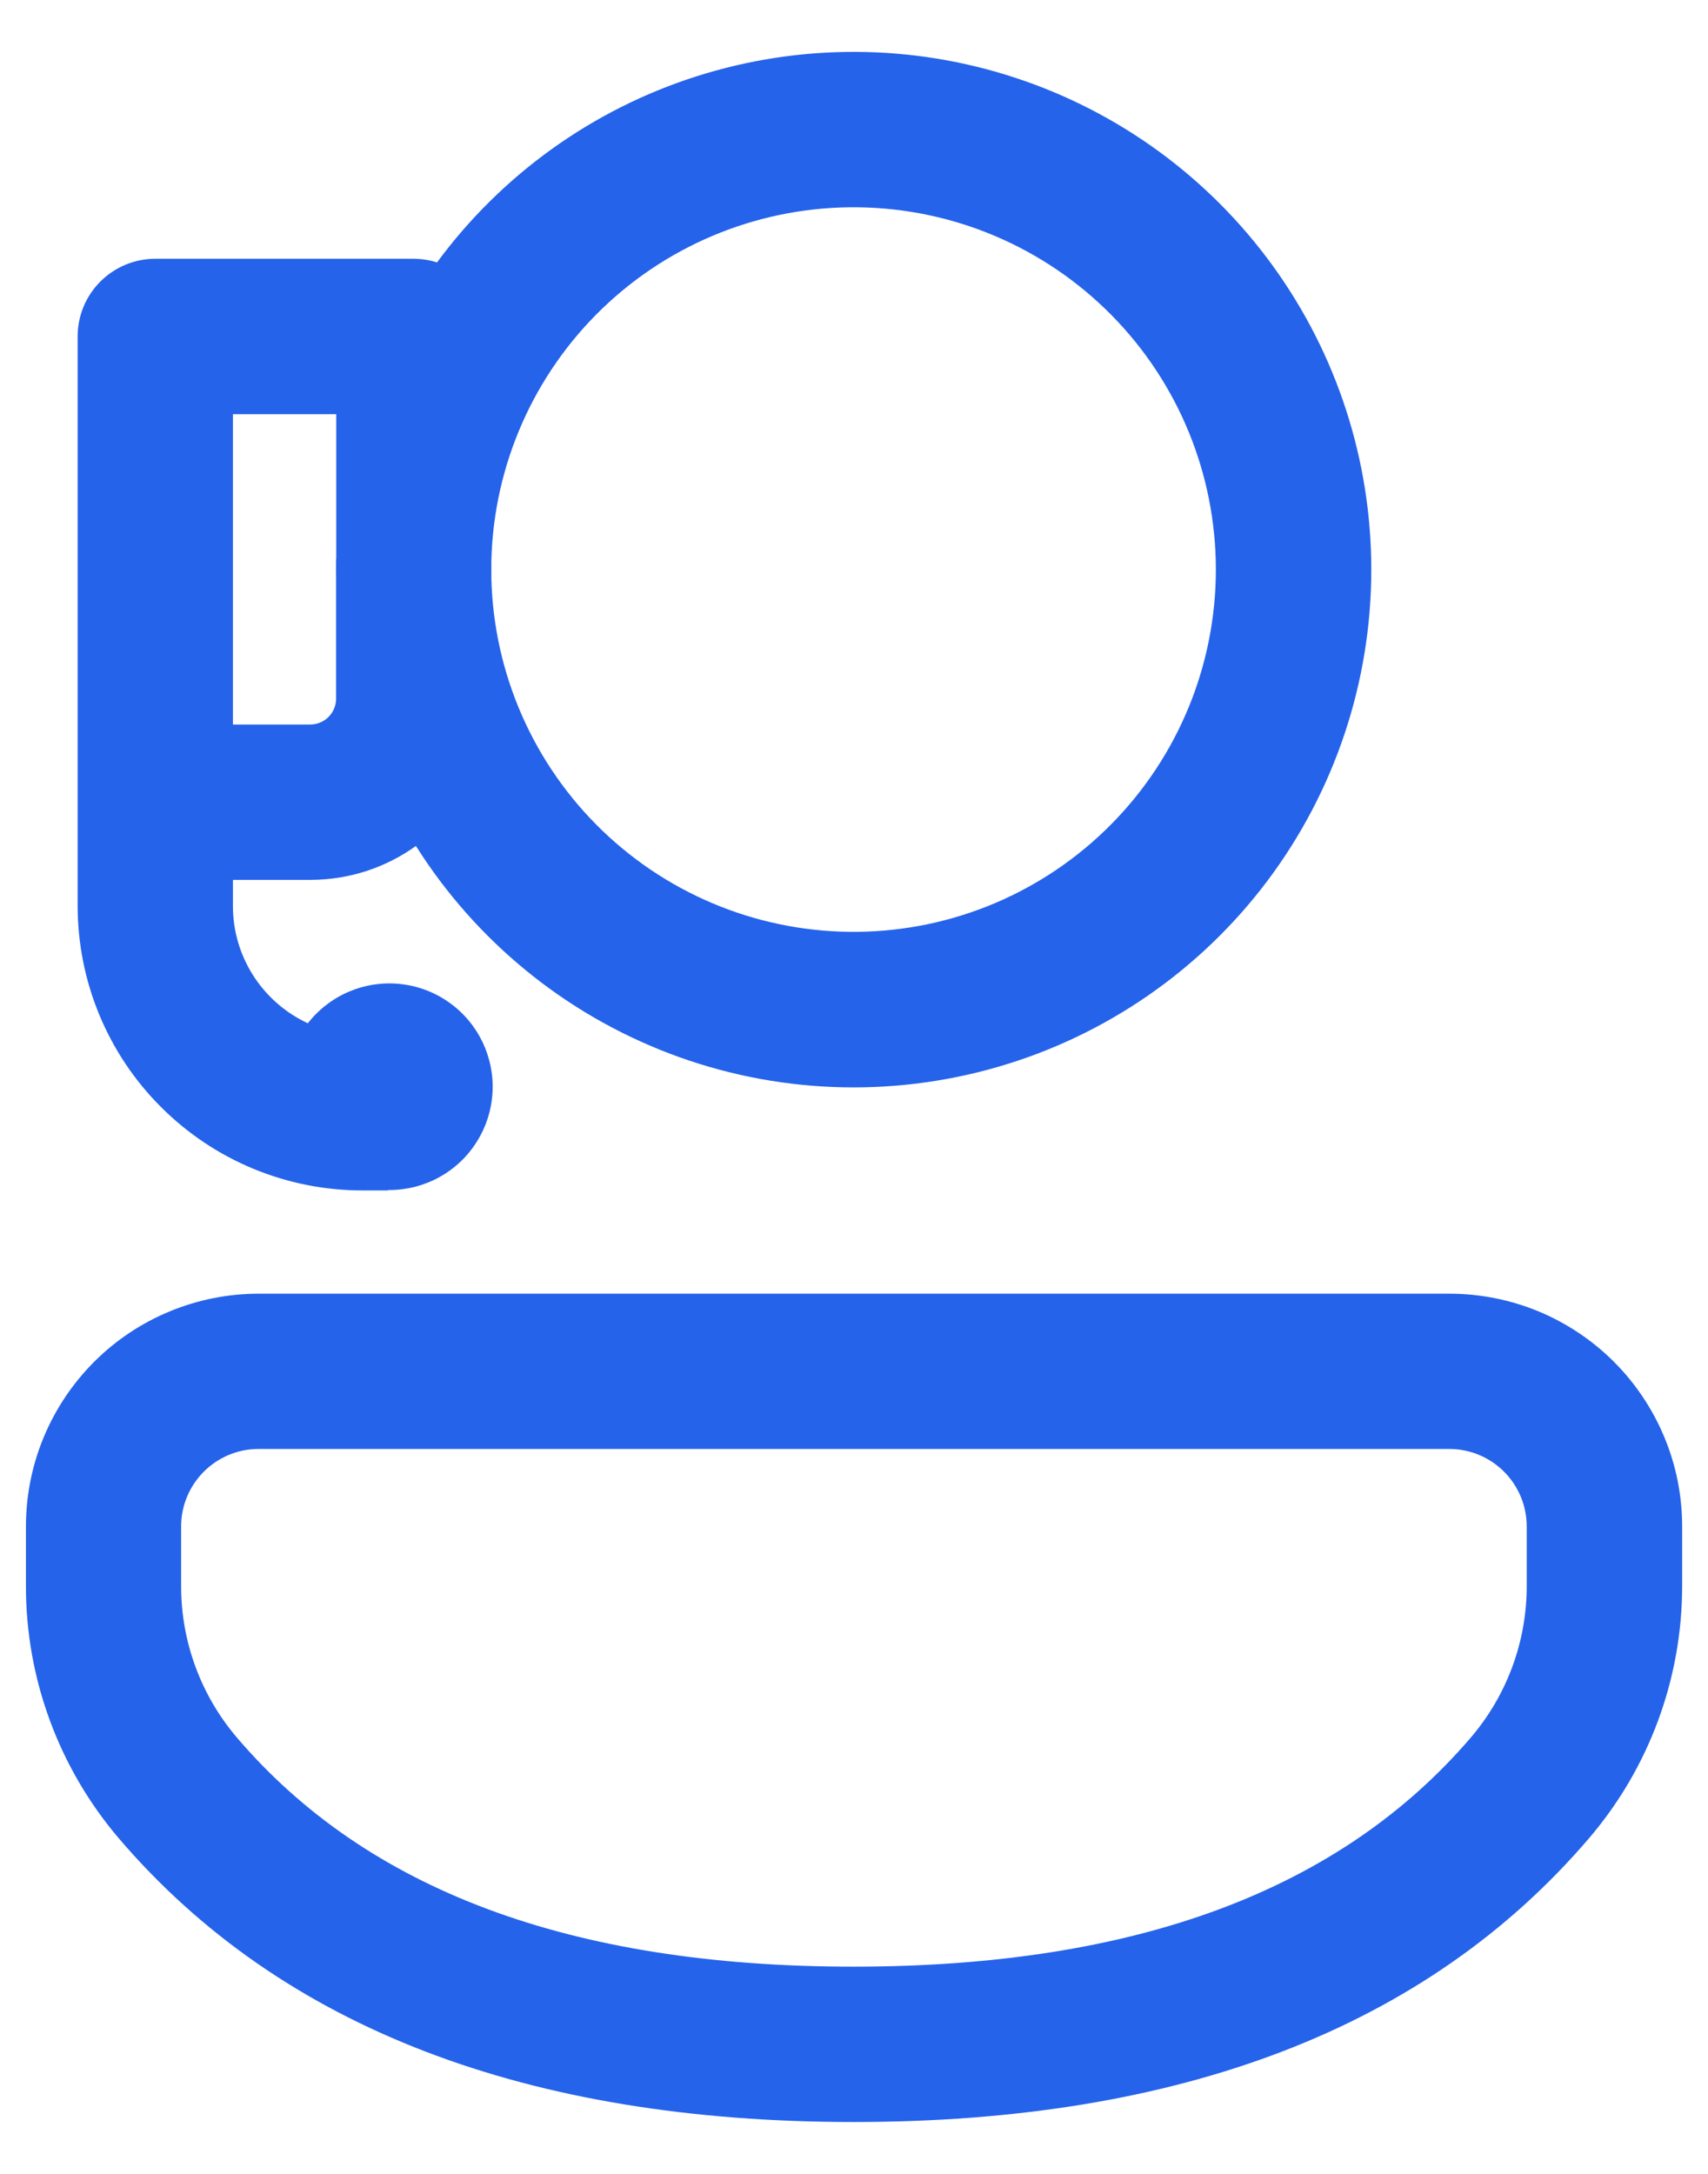
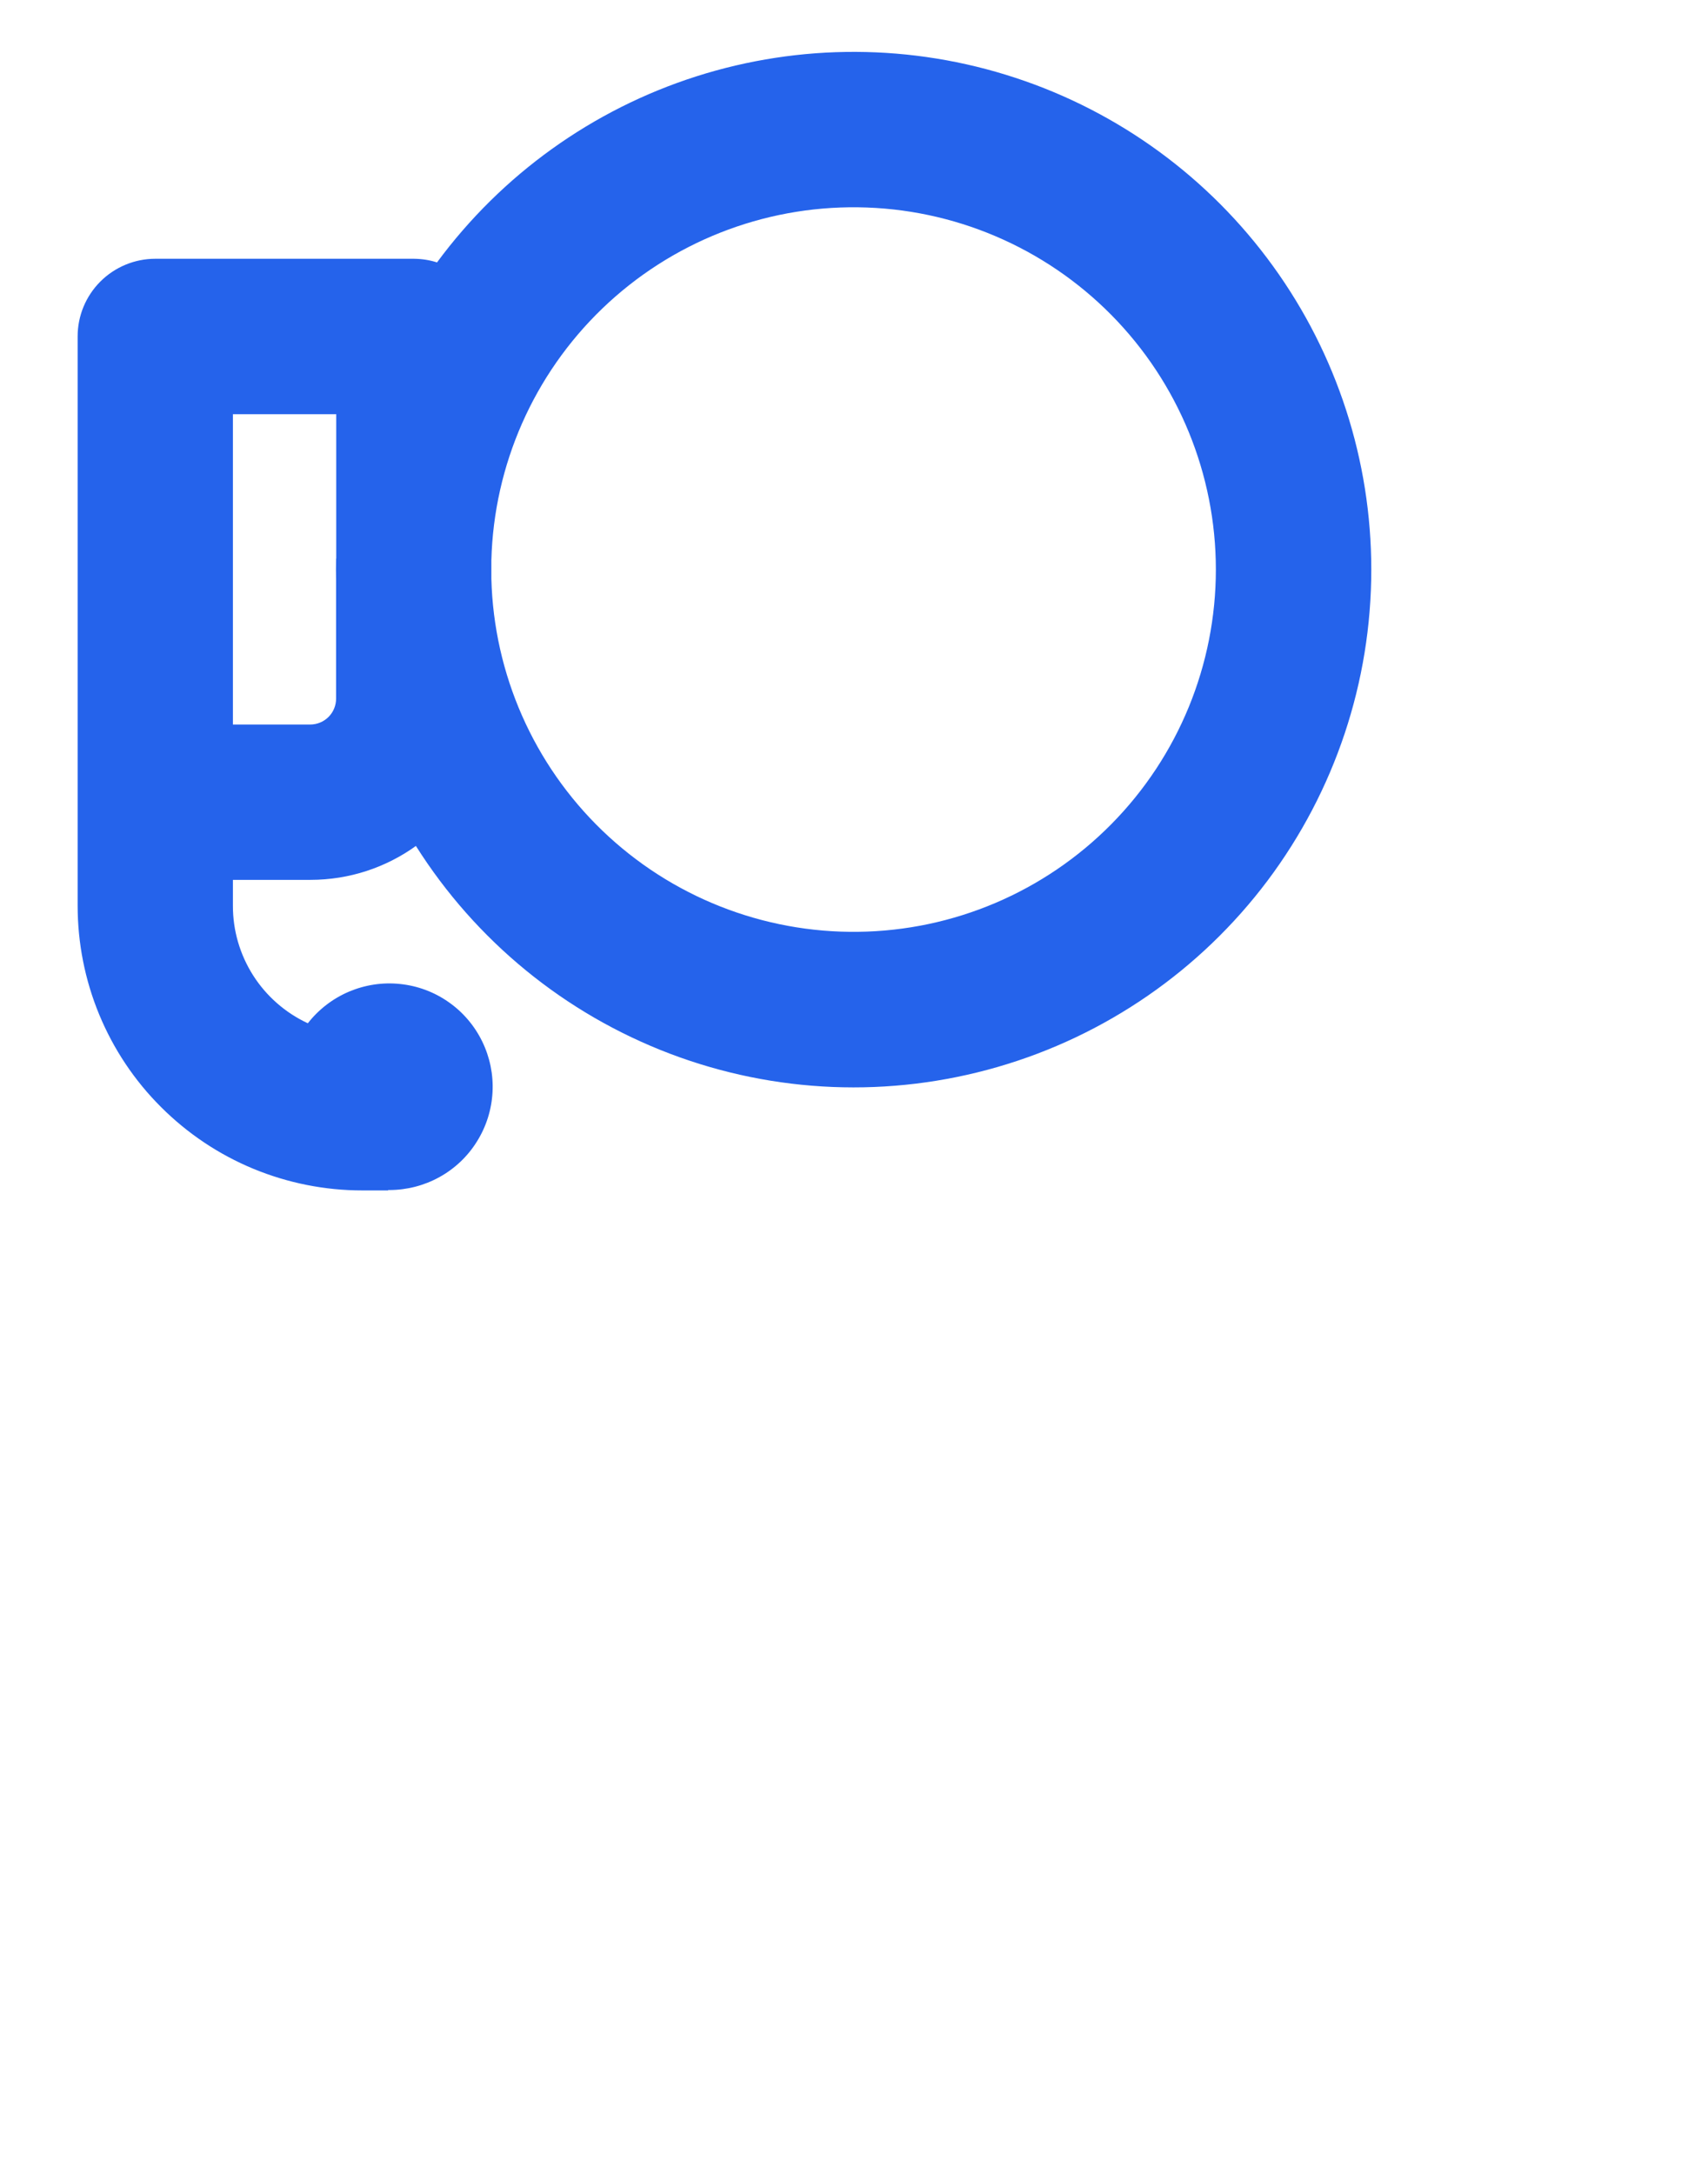
<svg xmlns="http://www.w3.org/2000/svg" width="22" height="28" viewBox="0 0 22 28" fill="none">
-   <path d="M21.667 19.661C21.667 19.267 21.59 18.877 21.439 18.514C21.288 18.15 21.067 17.819 20.789 17.541C20.51 17.262 20.179 17.041 19.815 16.89C19.451 16.74 19.061 16.663 18.667 16.663H3.334C2.94 16.663 2.55 16.74 2.186 16.891C1.822 17.041 1.491 17.262 1.212 17.541C0.934 17.82 0.713 18.15 0.562 18.514C0.411 18.878 0.334 19.269 0.334 19.663V20.432C0.334 21.623 0.759 22.773 1.531 23.679C3.621 26.124 6.802 27.332 10.995 27.332C15.19 27.332 18.373 26.125 20.465 23.68C21.241 22.774 21.667 21.621 21.667 20.428V19.661ZM3.333 18.663H18.667C19.218 18.663 19.665 19.109 19.665 19.663V20.429C19.665 21.145 19.41 21.836 18.945 22.38C17.269 24.337 14.646 25.331 10.994 25.331C7.343 25.331 4.722 24.337 3.051 22.38C2.588 21.837 2.333 21.146 2.333 20.432V19.661C2.333 19.111 2.779 18.663 3.331 18.663H3.333Z" fill="#2563EB" />
  <path d="M17.663 7.336C17.663 5.932 17.22 4.564 16.396 3.426C15.573 2.289 14.412 1.44 13.078 1.002C11.744 0.563 10.306 0.557 8.968 0.984C7.631 1.411 6.462 2.25 5.629 3.38C5.533 3.349 5.432 3.334 5.331 3.333H2C1.735 3.333 1.48 3.439 1.293 3.626C1.105 3.814 1 4.068 1 4.333V11.664C1 12.146 1.094 12.623 1.278 13.068C1.462 13.513 1.732 13.918 2.073 14.258C2.414 14.599 2.818 14.87 3.263 15.054C3.708 15.238 4.185 15.333 4.667 15.333H5V15.328H5.013C5.239 15.328 5.462 15.271 5.659 15.162C5.857 15.053 6.024 14.895 6.143 14.703C6.263 14.512 6.332 14.293 6.344 14.067C6.356 13.842 6.31 13.617 6.211 13.414C6.112 13.211 5.963 13.036 5.778 12.907C5.593 12.777 5.378 12.697 5.153 12.674C4.929 12.65 4.702 12.685 4.494 12.773C4.286 12.862 4.104 13.002 3.965 13.18C3.677 13.046 3.432 12.832 3.261 12.564C3.09 12.295 2.999 11.984 3 11.665V11.333H3.997C4.504 11.333 4.975 11.171 5.357 10.896C6.129 12.119 7.276 13.057 8.627 13.571C9.979 14.085 11.46 14.145 12.849 13.743C14.237 13.342 15.458 12.499 16.326 11.344C17.194 10.188 17.663 8.782 17.663 7.336ZM4.329 7.195C4.327 7.289 4.327 7.383 4.329 7.477V8.999C4.329 9.087 4.294 9.172 4.232 9.234C4.169 9.297 4.084 9.332 3.996 9.332H3V5.335H4.331V7.195H4.329ZM6.329 7.455V7.217C6.361 5.99 6.874 4.825 7.758 3.974C8.642 3.123 9.827 2.654 11.054 2.67C12.281 2.685 13.453 3.184 14.315 4.057C15.178 4.931 15.661 6.109 15.661 7.336C15.661 8.563 15.178 9.741 14.315 10.615C13.453 11.488 12.281 11.987 11.054 12.002C9.827 12.018 8.642 11.549 7.758 10.698C6.874 9.847 6.361 8.682 6.329 7.455Z" fill="#2563EB" />
</svg>